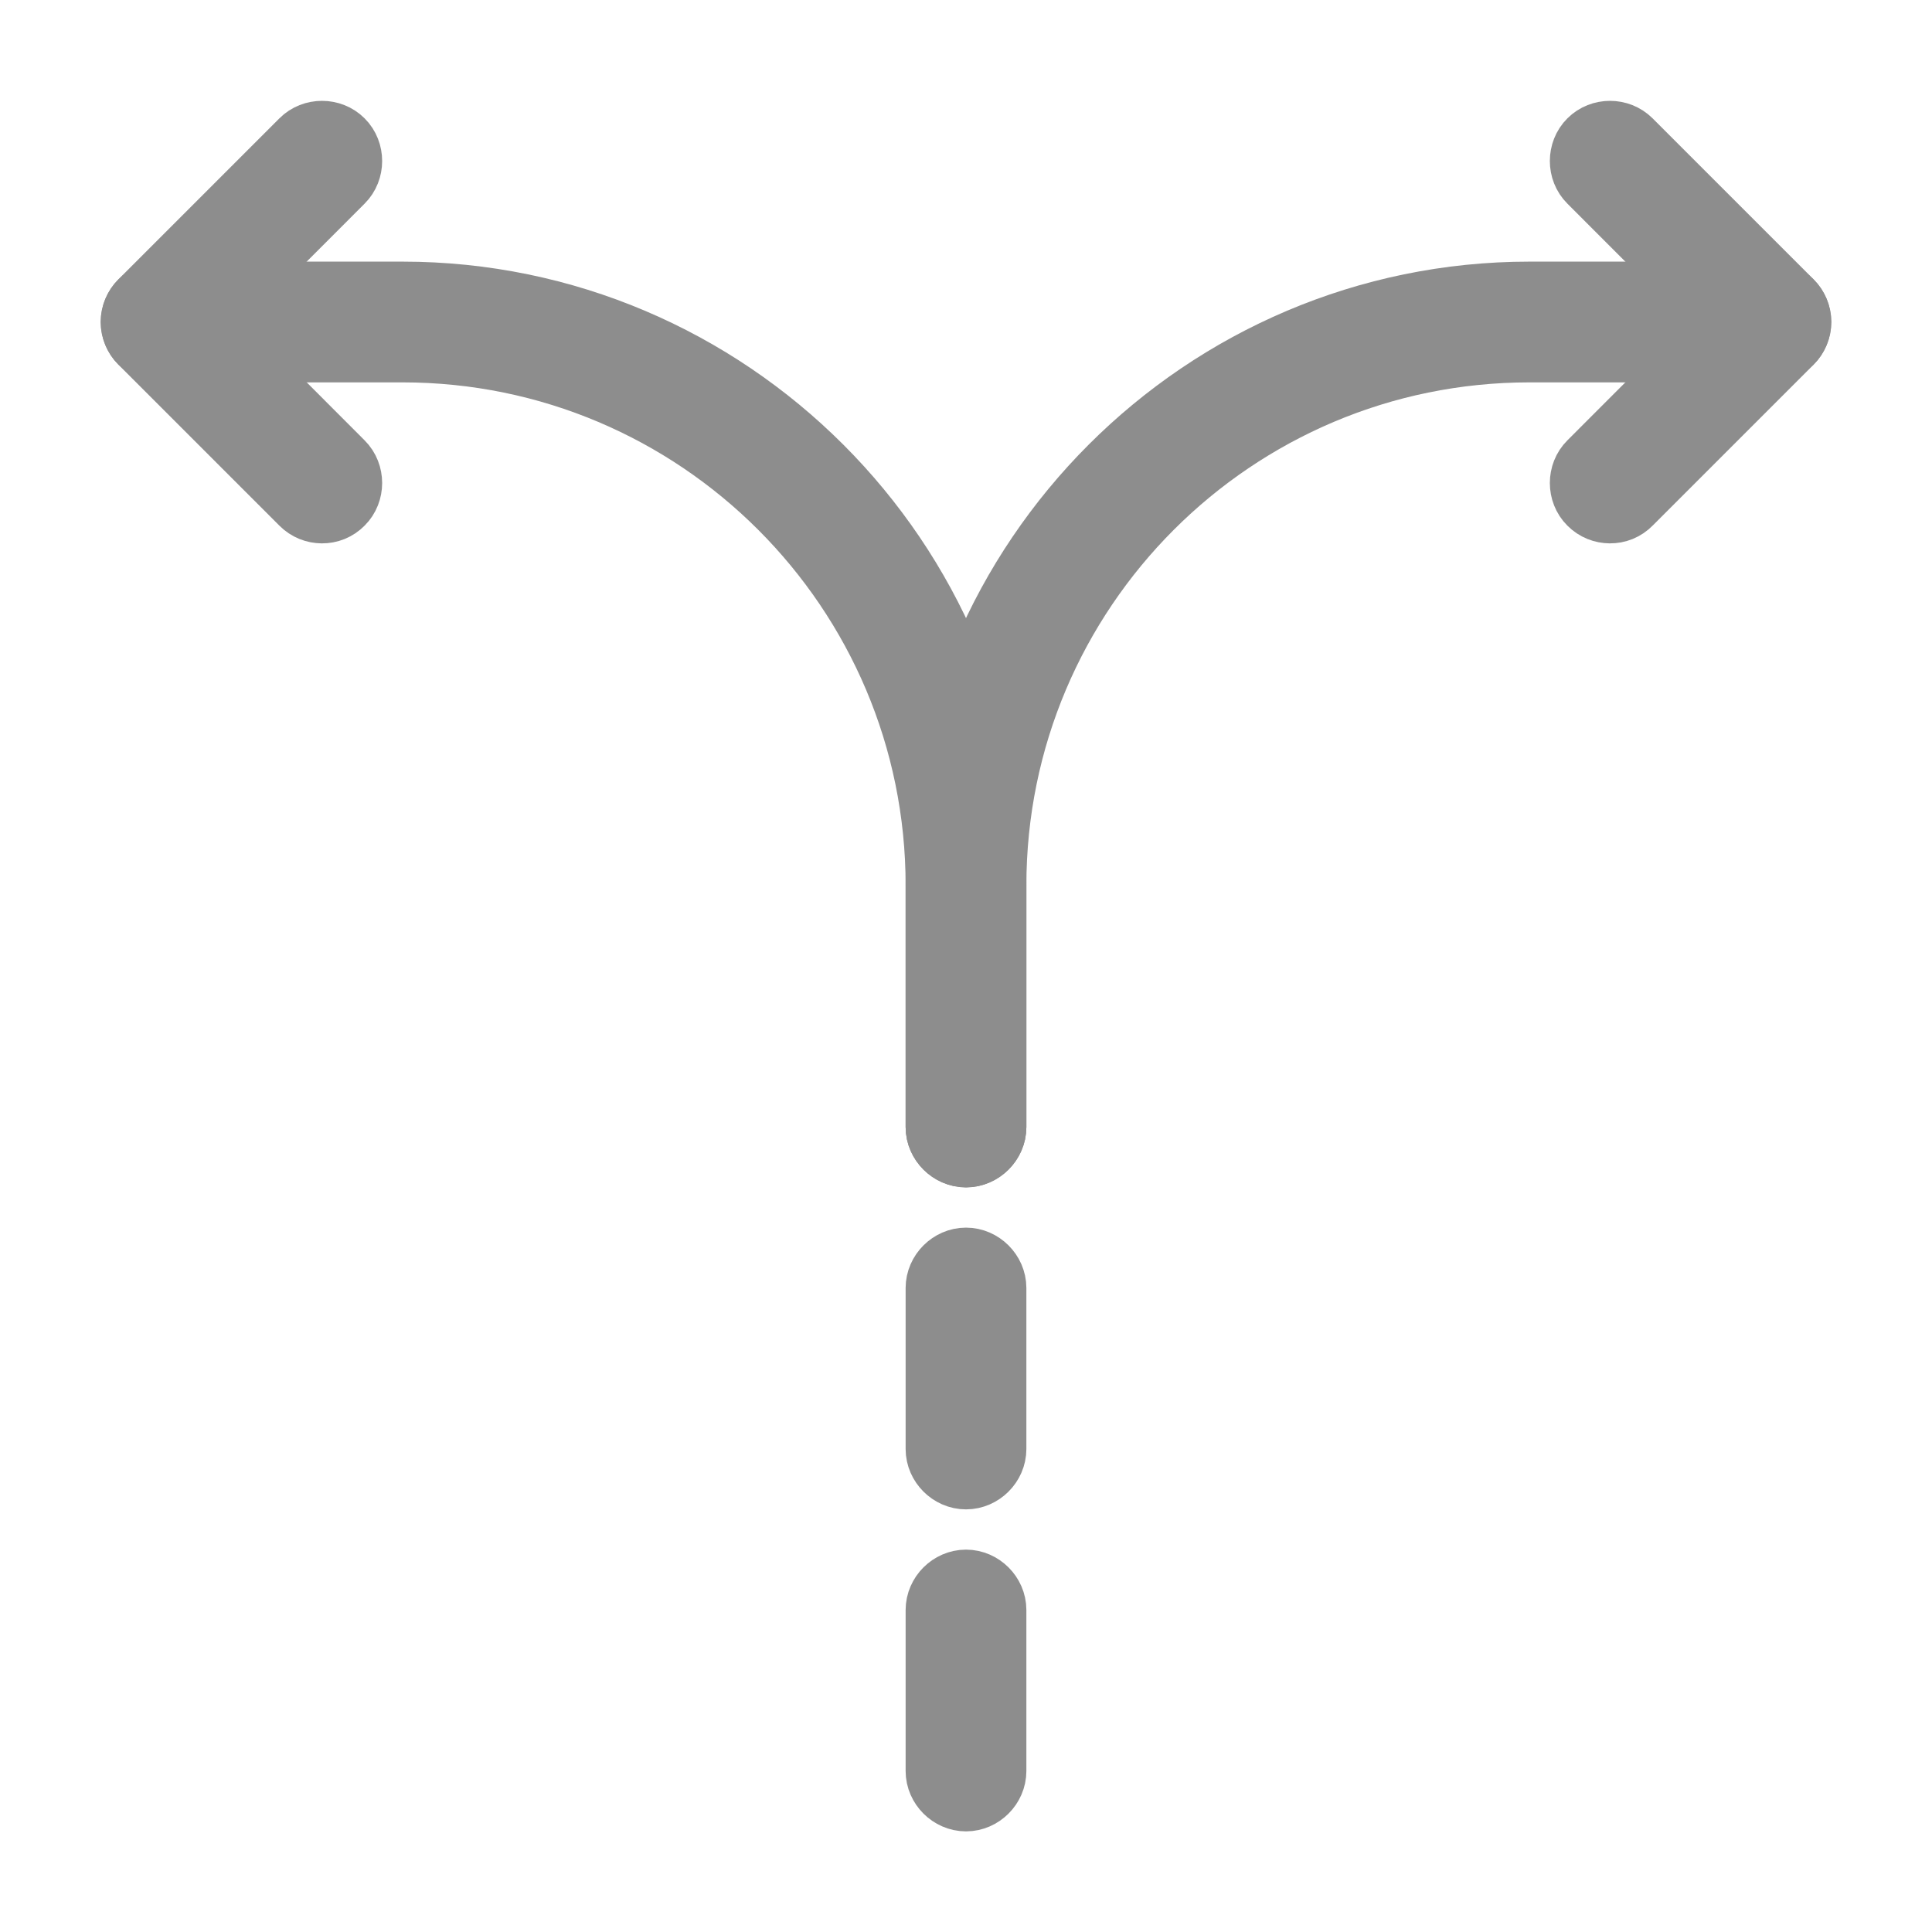
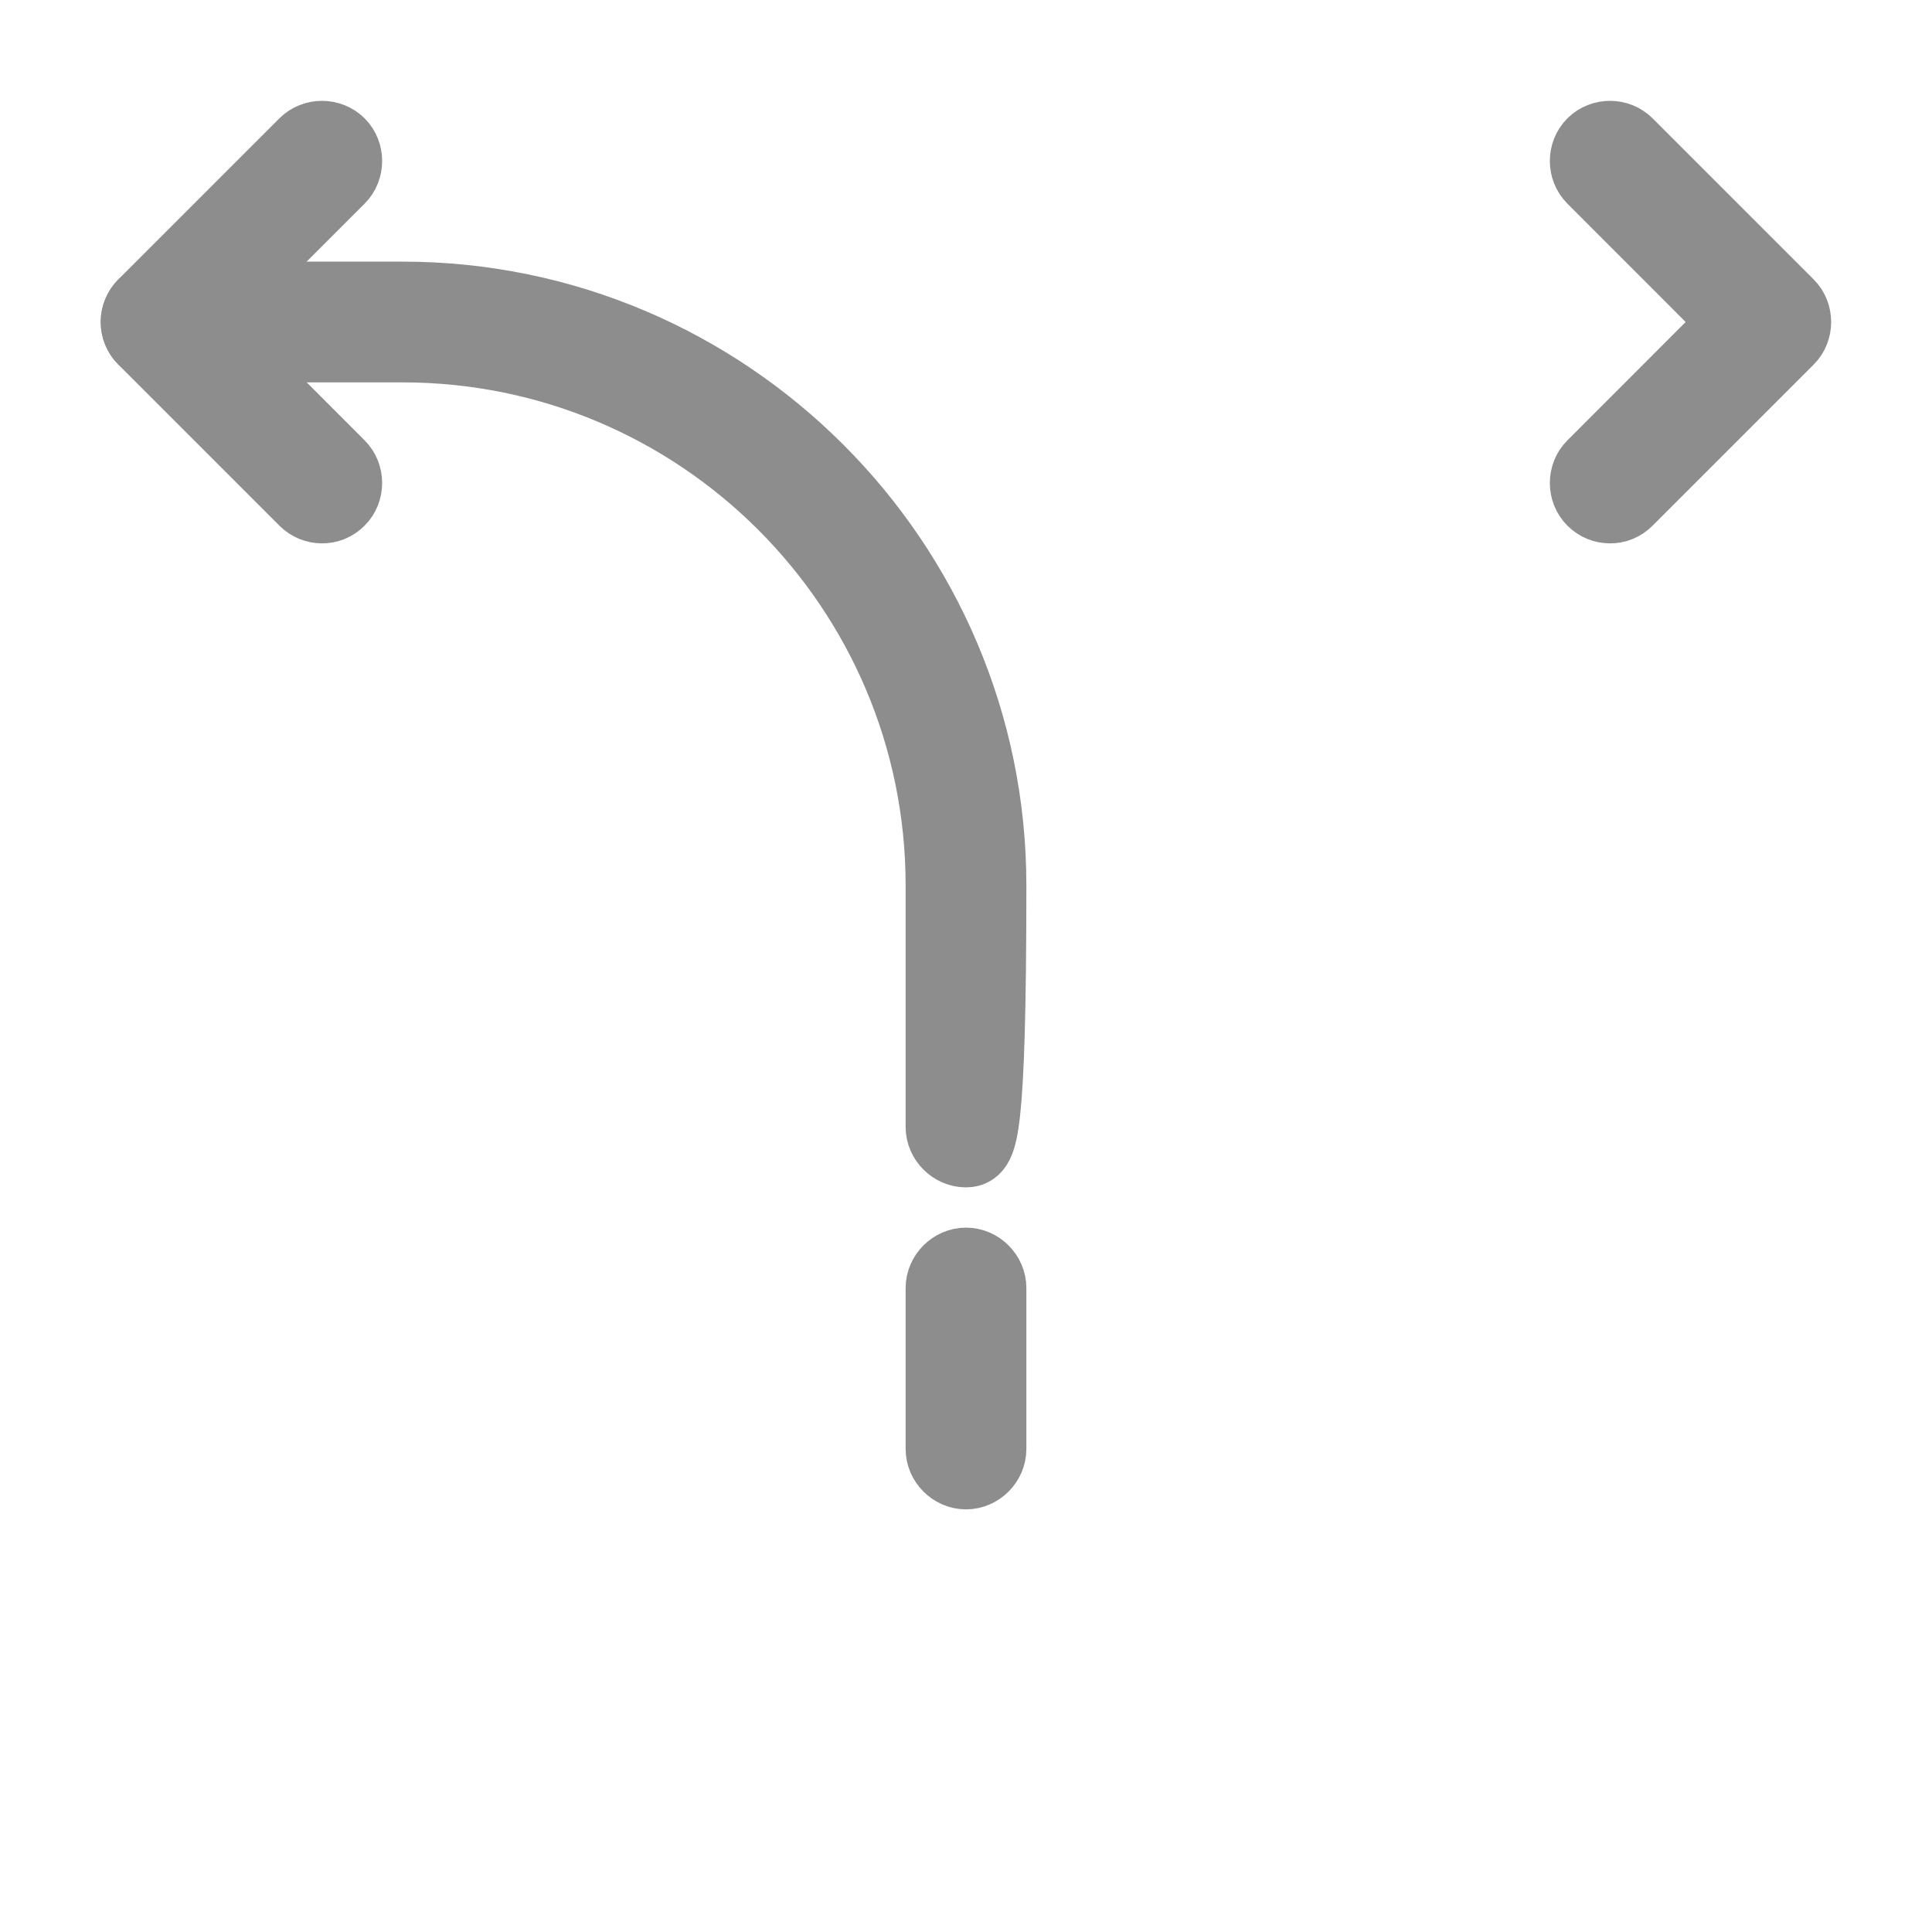
<svg xmlns="http://www.w3.org/2000/svg" width="24" height="24" viewBox="0 0 24 24" fill="none">
-   <path d="M12 19.75C12.134 19.75 12.25 19.866 12.25 20V22C12.25 22.134 12.134 22.25 12 22.25C11.866 22.25 11.75 22.134 11.75 22V20C11.75 19.866 11.866 19.75 12 19.75Z" fill="#8D8D8D" stroke="#8D8D8D" />
  <path d="M12 15.75C12.134 15.75 12.25 15.866 12.25 16V18C12.25 18.134 12.134 18.25 12 18.25C11.866 18.25 11.75 18.134 11.75 18V16C11.75 15.866 11.866 15.75 12 15.75Z" fill="#8D8D8D" stroke="#8D8D8D" />
-   <path d="M19 3.75H22C22.134 3.75 22.25 3.866 22.25 4C22.25 4.134 22.134 4.25 22 4.25H19C15.274 4.25 12.25 7.274 12.25 11V14C12.25 14.134 12.134 14.25 12 14.25C11.866 14.25 11.75 14.134 11.75 14V11C11.75 7.006 15.006 3.75 19 3.75Z" fill="#8D8D8D" stroke="#8D8D8D" />
-   <path d="M2 3.75H5C8.994 3.75 12.25 7.006 12.25 11V14C12.25 14.134 12.134 14.25 12 14.25C11.866 14.25 11.75 14.134 11.75 14V11C11.75 7.274 8.726 4.25 5 4.25H2C1.866 4.25 1.75 4.134 1.75 4C1.75 3.866 1.866 3.75 2 3.75Z" fill="#8D8D8D" stroke="#8D8D8D" />
+   <path d="M2 3.75H5C8.994 3.75 12.25 7.006 12.25 11C12.25 14.134 12.134 14.25 12 14.25C11.866 14.25 11.75 14.134 11.75 14V11C11.75 7.274 8.726 4.25 5 4.25H2C1.866 4.25 1.75 4.134 1.75 4C1.75 3.866 1.866 3.75 2 3.75Z" fill="#8D8D8D" stroke="#8D8D8D" />
  <path d="M3.824 1.824C3.918 1.729 4.082 1.729 4.176 1.824C4.271 1.918 4.271 2.082 4.176 2.176L2.353 4L2.707 4.353L4.176 5.824C4.271 5.918 4.271 6.082 4.176 6.176C4.125 6.228 4.064 6.25 4 6.25C3.935 6.249 3.875 6.227 3.824 6.176L1.824 4.176C1.729 4.082 1.729 3.918 1.824 3.824L3.824 1.824Z" fill="#8D8D8D" stroke="#8D8D8D" />
  <path d="M19.824 1.824C19.919 1.729 20.081 1.729 20.176 1.824L22.176 3.824C22.271 3.918 22.271 4.082 22.176 4.176L20.176 6.176C20.125 6.228 20.064 6.25 20 6.25C19.935 6.249 19.875 6.227 19.824 6.176C19.729 6.082 19.729 5.918 19.824 5.824L21.294 4.353L21.647 4L19.824 2.176C19.729 2.082 19.729 1.918 19.824 1.824Z" fill="#8D8D8D" stroke="#8D8D8D" />
</svg>